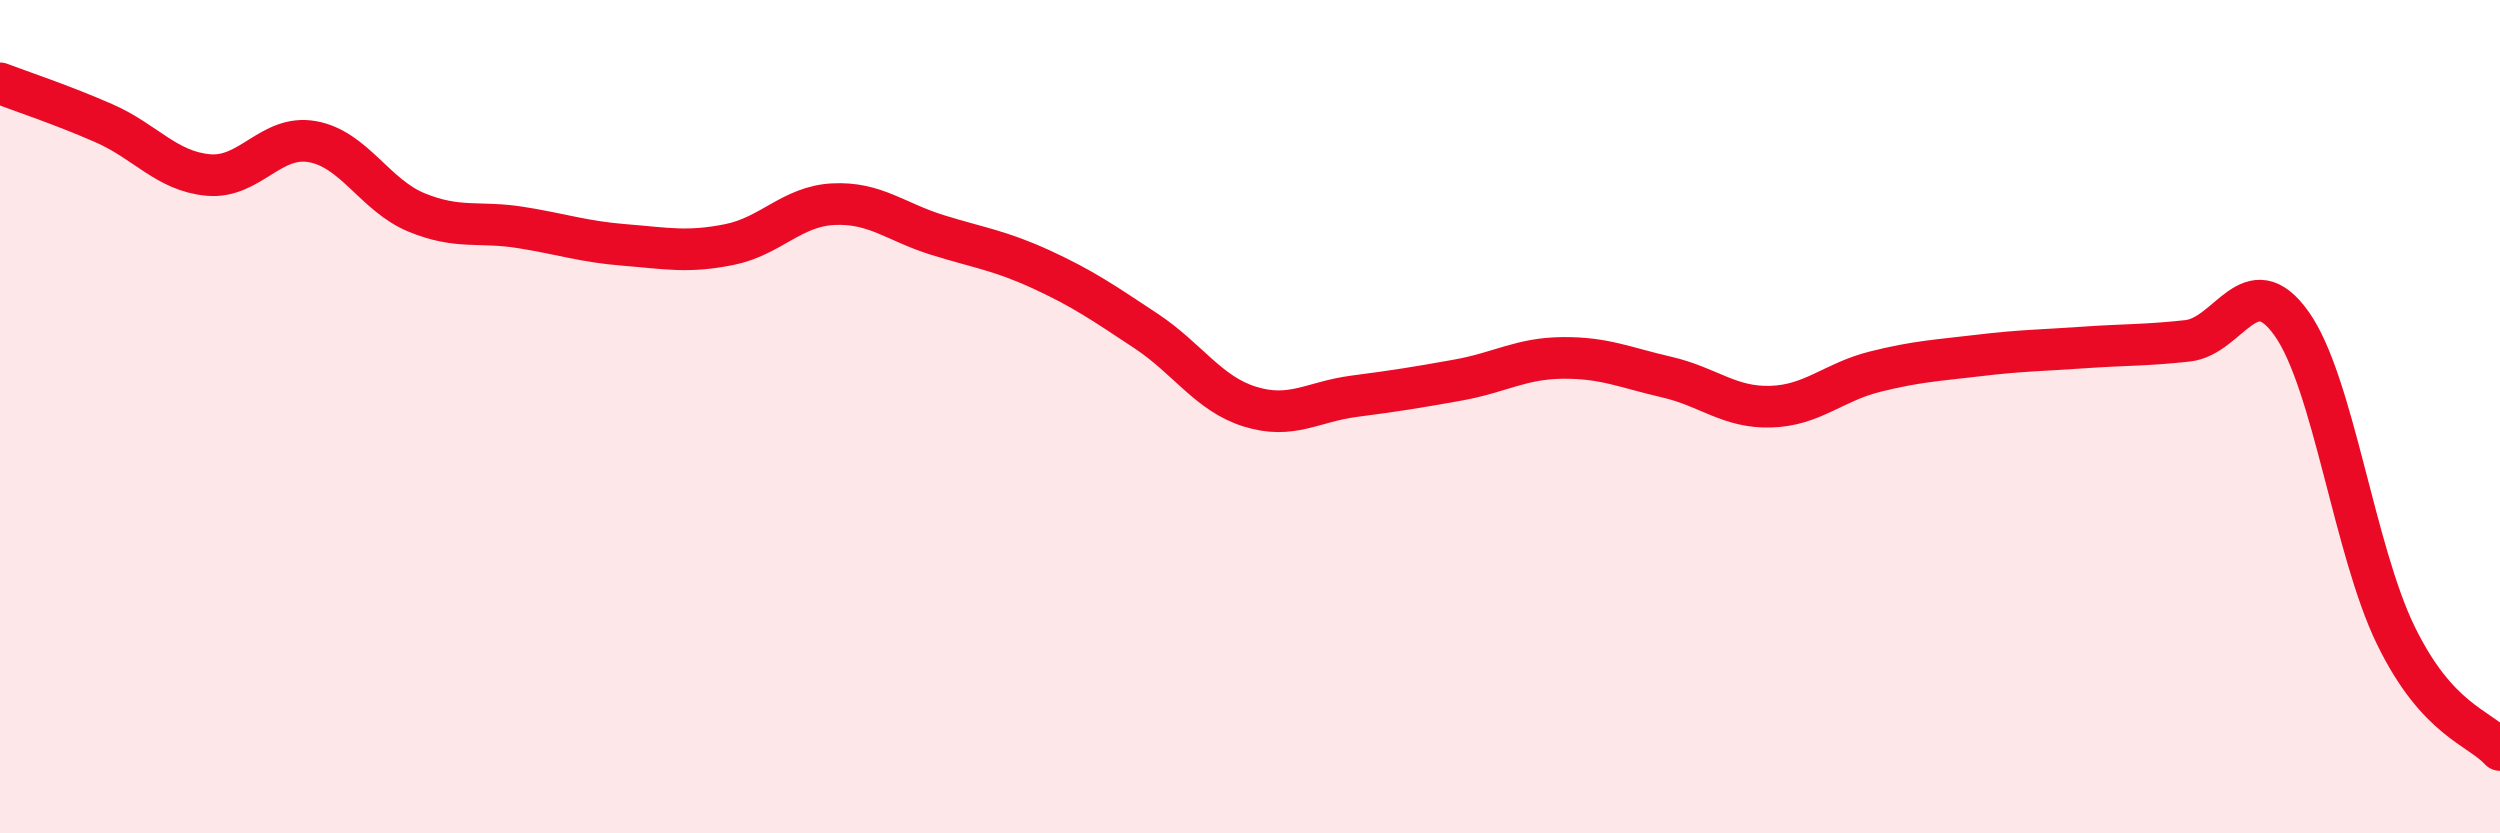
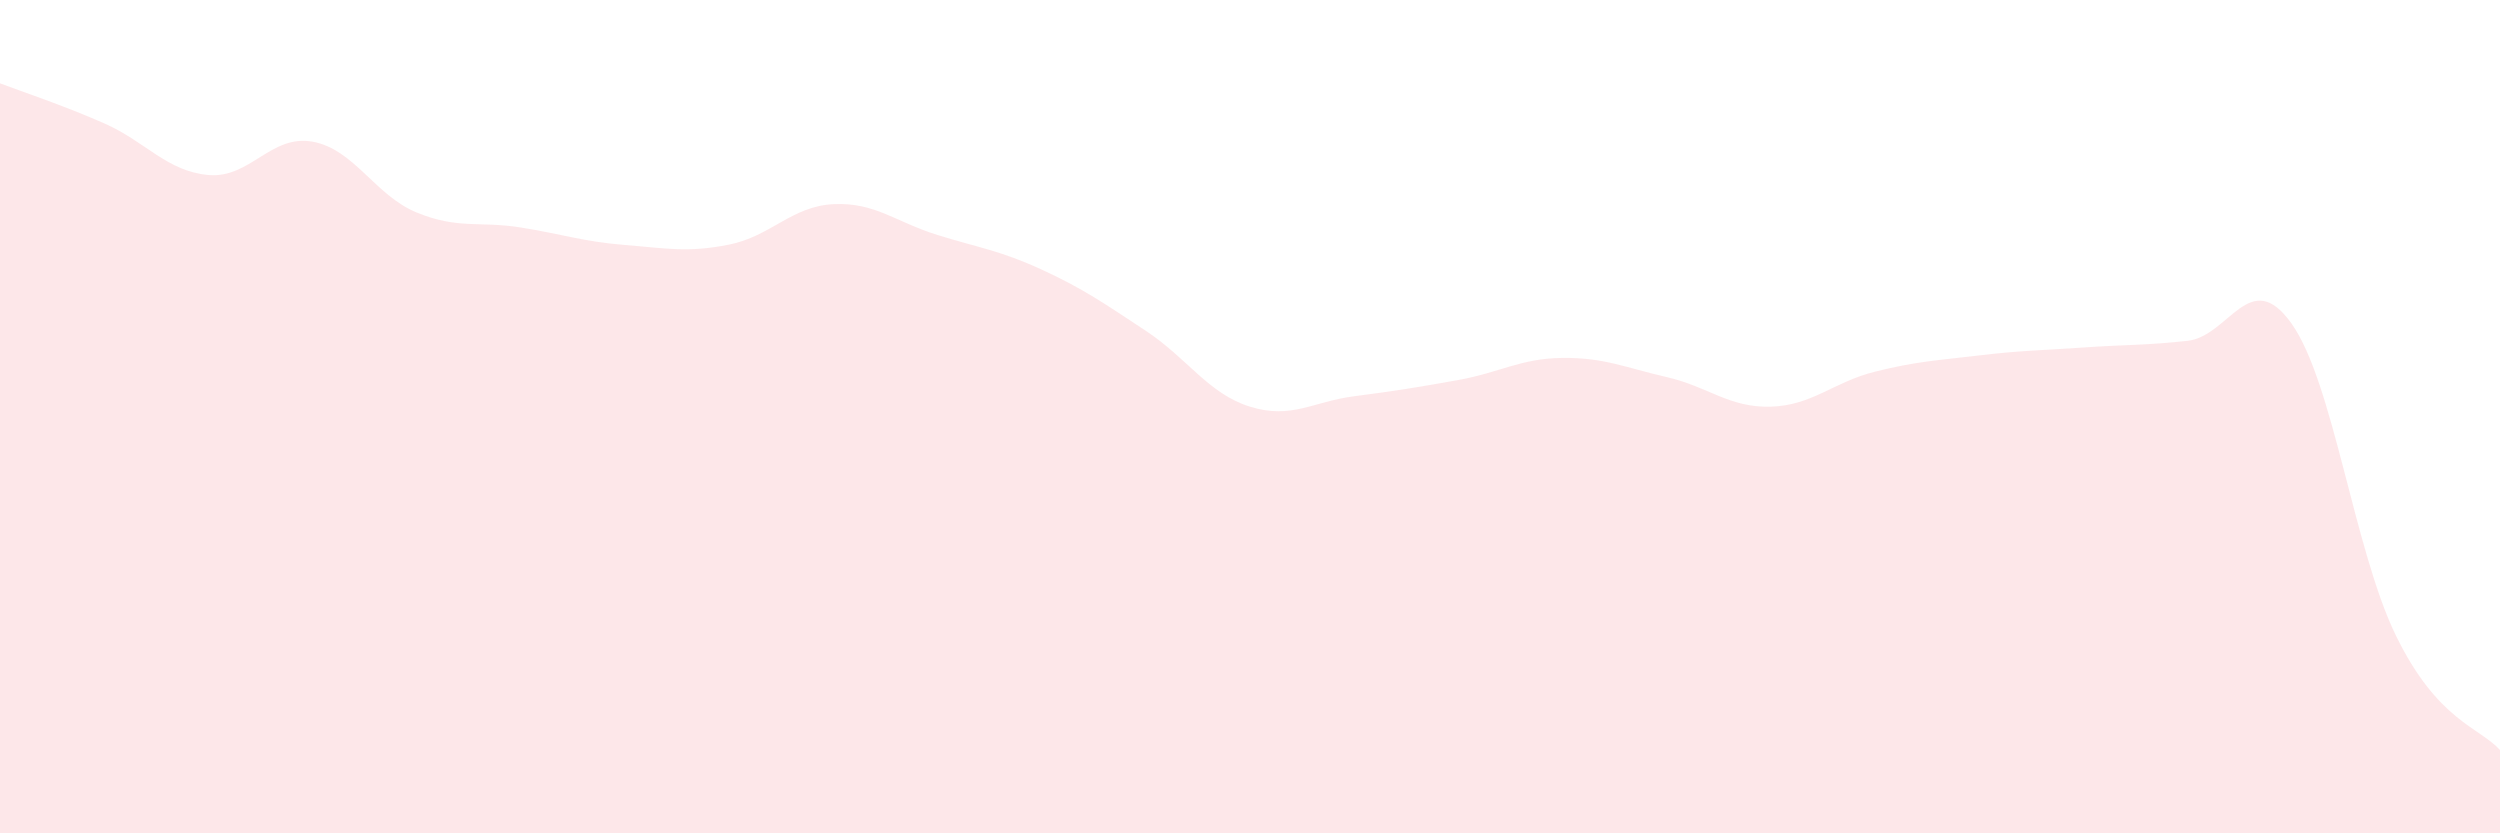
<svg xmlns="http://www.w3.org/2000/svg" width="60" height="20" viewBox="0 0 60 20">
  <path d="M 0,2 C 0.5,2.19 1.5,2.52 2.5,2.96 C 3.5,3.4 4,4.11 5,4.2 C 6,4.29 6.5,3.22 7.5,3.4 C 8.5,3.58 9,4.69 10,5.1 C 11,5.51 11.5,5.3 12.5,5.46 C 13.5,5.62 14,5.8 15,5.88 C 16,5.96 16.5,6.07 17.5,5.87 C 18.5,5.67 19,4.95 20,4.9 C 21,4.85 21.5,5.33 22.5,5.64 C 23.5,5.95 24,6.01 25,6.47 C 26,6.93 26.5,7.28 27.5,7.94 C 28.5,8.6 29,9.45 30,9.76 C 31,10.07 31.5,9.64 32.5,9.51 C 33.5,9.38 34,9.3 35,9.12 C 36,8.94 36.5,8.6 37.5,8.59 C 38.5,8.58 39,8.82 40,9.05 C 41,9.28 41.5,9.79 42.5,9.76 C 43.5,9.73 44,9.17 45,8.92 C 46,8.67 46.5,8.65 47.5,8.53 C 48.5,8.41 49,8.41 50,8.34 C 51,8.27 51.5,8.29 52.5,8.18 C 53.5,8.07 54,6.36 55,7.77 C 56,9.18 56.5,13.2 57.5,15.25 C 58.5,17.3 59.5,17.45 60,18L60 20L0 20Z" fill="#EB0A25" opacity="0.1" stroke-linecap="round" stroke-linejoin="round" />
-   <path d="M 0,2 C 0.5,2.19 1.5,2.52 2.5,2.96 C 3.5,3.4 4,4.11 5,4.2 C 6,4.29 6.5,3.22 7.5,3.4 C 8.5,3.58 9,4.69 10,5.1 C 11,5.51 11.5,5.3 12.5,5.46 C 13.5,5.62 14,5.8 15,5.88 C 16,5.96 16.5,6.07 17.5,5.87 C 18.5,5.67 19,4.95 20,4.9 C 21,4.85 21.5,5.33 22.5,5.64 C 23.5,5.95 24,6.01 25,6.47 C 26,6.93 26.5,7.28 27.5,7.94 C 28.5,8.6 29,9.45 30,9.76 C 31,10.07 31.5,9.64 32.5,9.51 C 33.5,9.38 34,9.3 35,9.12 C 36,8.94 36.5,8.6 37.5,8.59 C 38.5,8.58 39,8.82 40,9.05 C 41,9.28 41.5,9.79 42.5,9.76 C 43.5,9.73 44,9.17 45,8.92 C 46,8.67 46.5,8.65 47.5,8.53 C 48.5,8.41 49,8.41 50,8.34 C 51,8.27 51.5,8.29 52.5,8.18 C 53.5,8.07 54,6.36 55,7.77 C 56,9.18 56.5,13.2 57.5,15.25 C 58.5,17.3 59.5,17.45 60,18" stroke="#EB0A25" stroke-width="1" fill="none" stroke-linecap="round" stroke-linejoin="round" />
</svg>